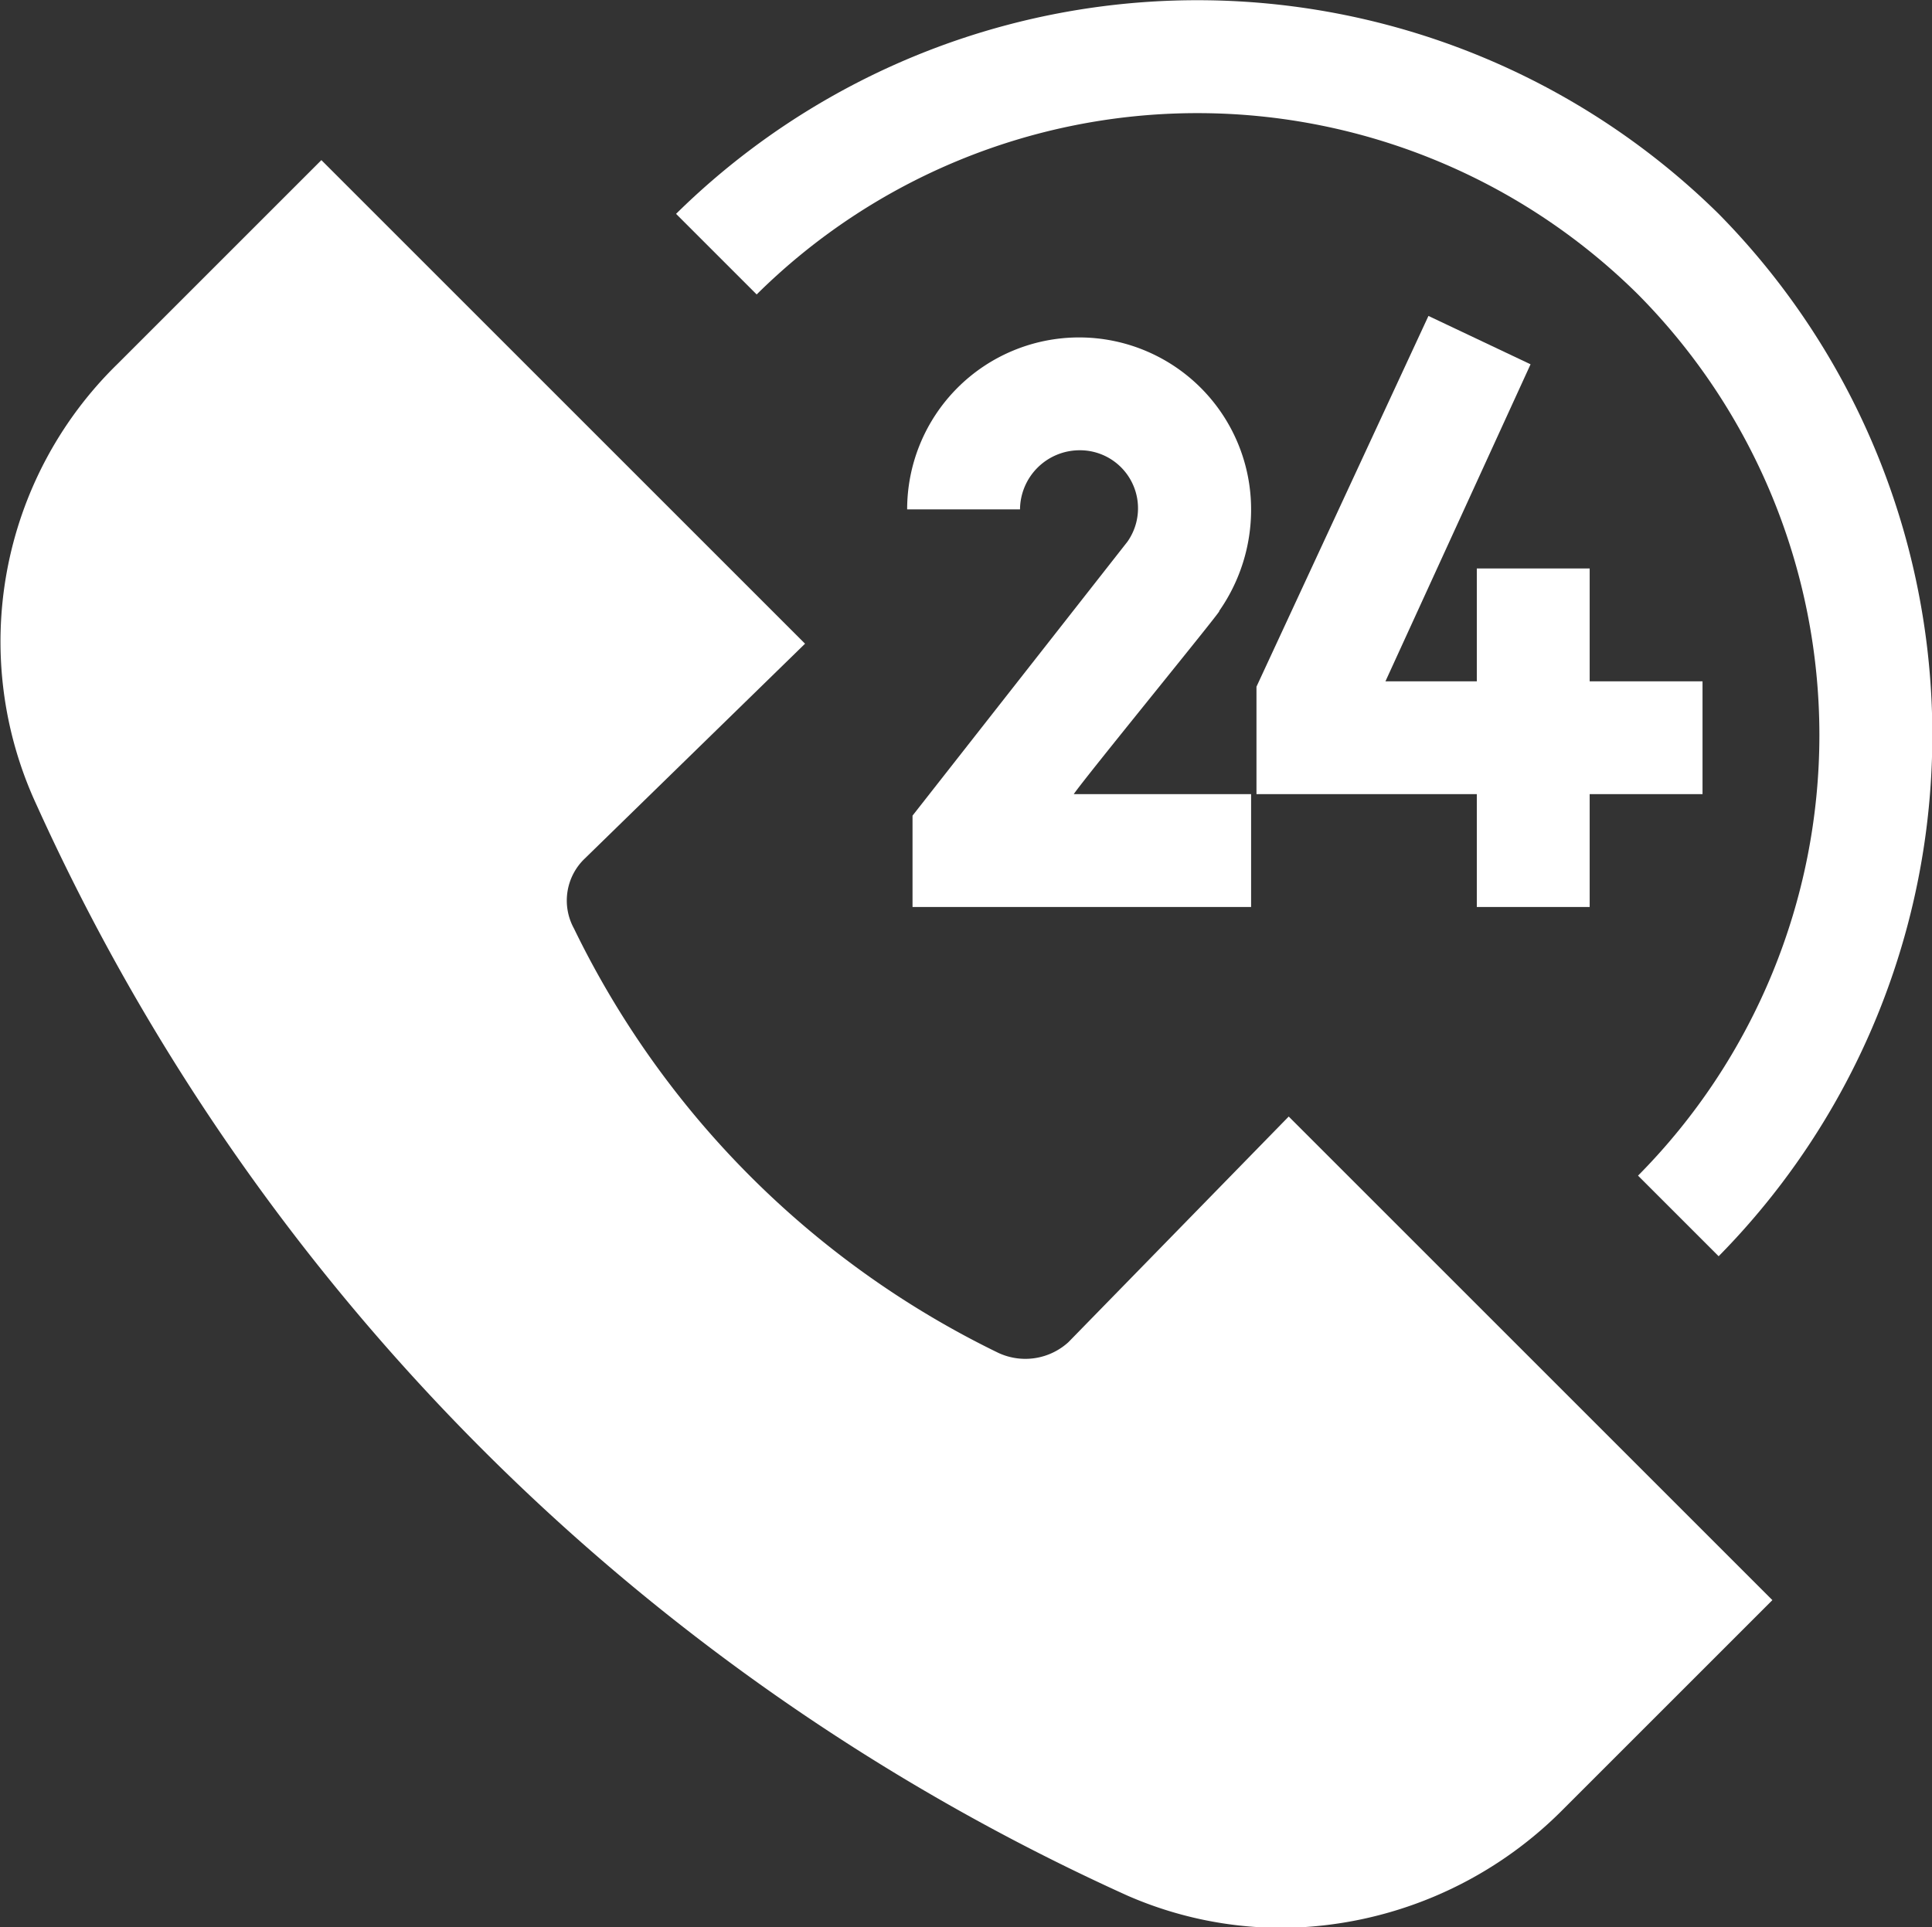
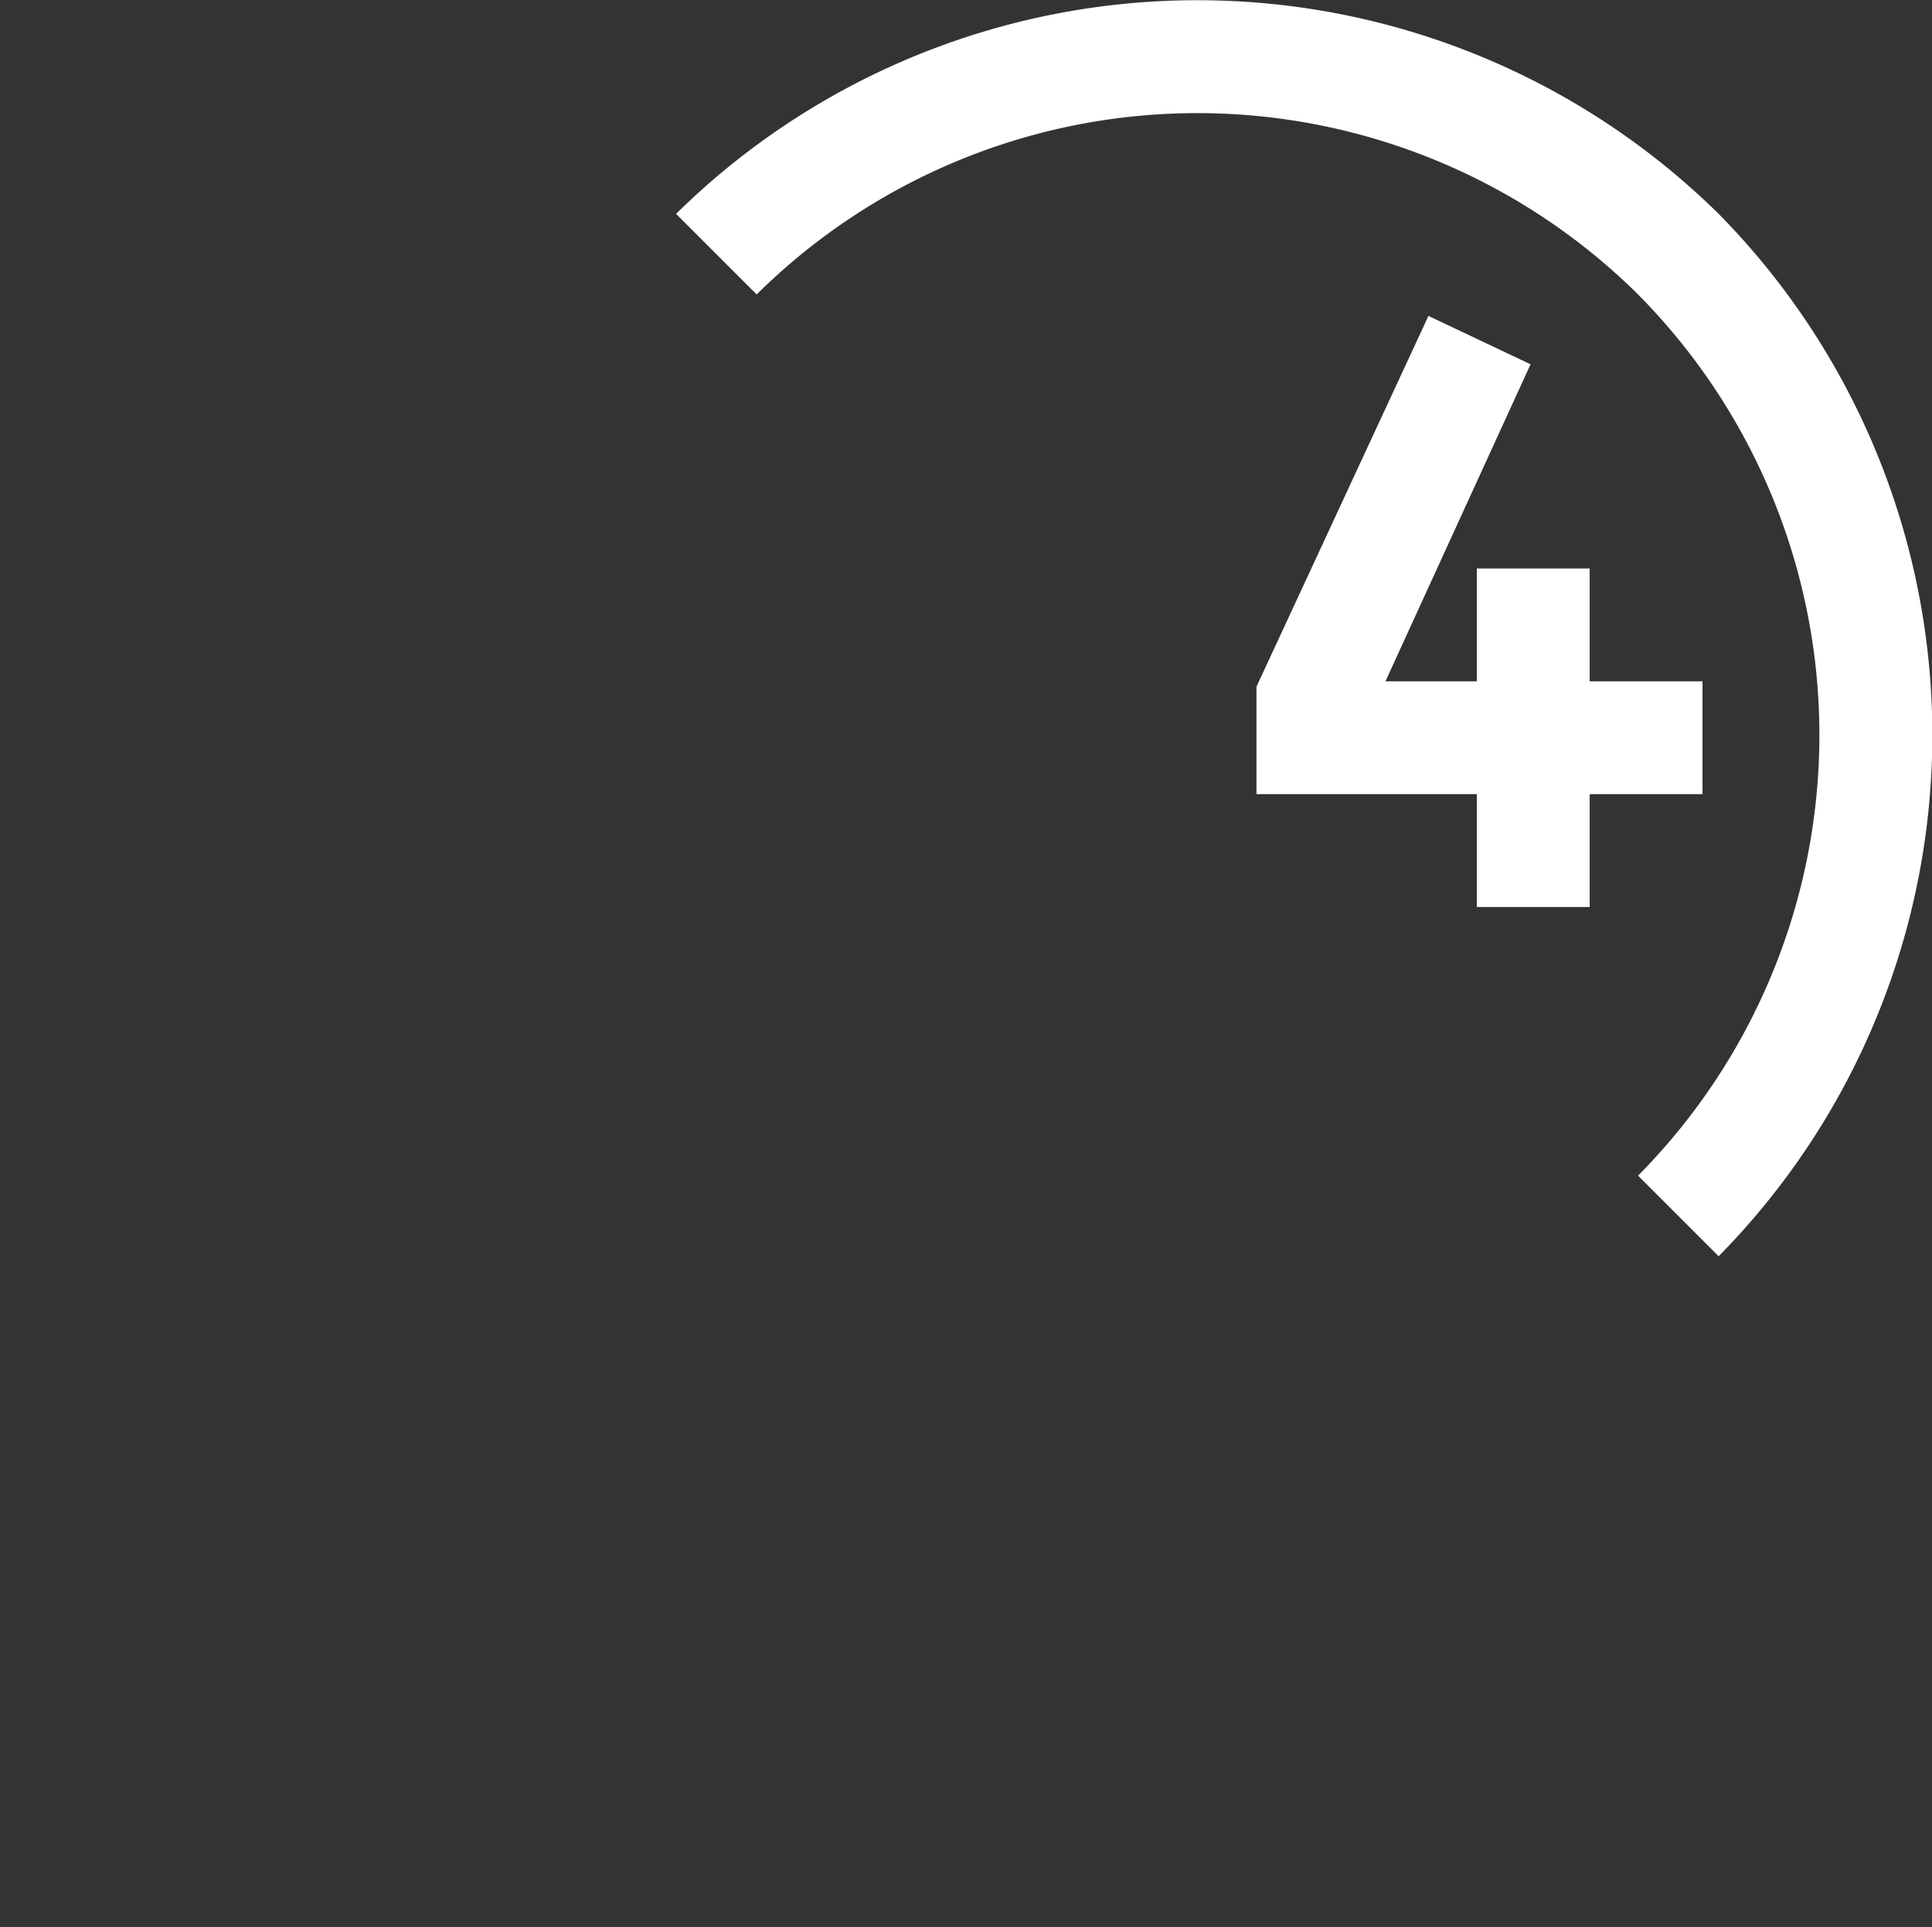
<svg xmlns="http://www.w3.org/2000/svg" id="Layer_1" data-name="Layer 1" viewBox="0 0 35.95 35.87">
  <rect x="0" y="0" width="35.95" height="35.87" fill="#333333" stroke="none" />
  <defs>
    <style>
      .cls-1 {
        fill: #fff;
      }
    </style>
  </defs>
  <title>iznajmljivanje-auto-dizalica-telefon-bela</title>
-   <path class="cls-1" d="M19.9,25a1.19,1.19,0,0,1-1.3.2,17.05,17.05,0,0,1-7.9-7.9,1.08,1.08,0,0,1,.2-1.3L15,12,6,3,2.2,6.8A7.22,7.22,0,0,0,.7,15,40.69,40.69,0,0,0,21,35.3a7.17,7.17,0,0,0,2.9.6,7.44,7.44,0,0,0,5.2-2.2L33,29.8l-9-9Z" transform="translate(-0.02 -0.02)" />
  <path class="cls-1" d="M30.5,5.5a11.65,11.65,0,0,1,0,16.4L32,23.4A13.82,13.82,0,0,0,32,4,13.82,13.82,0,0,0,12.6,4l1.5,1.5A11.65,11.65,0,0,1,30.5,5.5Z" transform="translate(-0.02 -0.02)" />
-   <path class="cls-1" d="M22.7,11.4a3.29,3.29,0,0,0,.6-1.9,3.2,3.2,0,0,0-6.4,0H19a1.11,1.11,0,0,1,1.1-1.1,1.08,1.08,0,0,1,.9,1.7l-4,5.1v1.7h6.3V14.8H20C20.2,14.5,22.9,11.2,22.7,11.4Z" transform="translate(-0.02 -0.02)" />
  <path class="cls-1" d="M31.7,12.7v2.1H29.6v2.1H27.5V14.8H23.4v-2l3.2-6.9,1.9.9-2.7,5.9h1.7V10.6h2.1v2.1Z" transform="translate(-0.02 -0.02)" />
</svg>